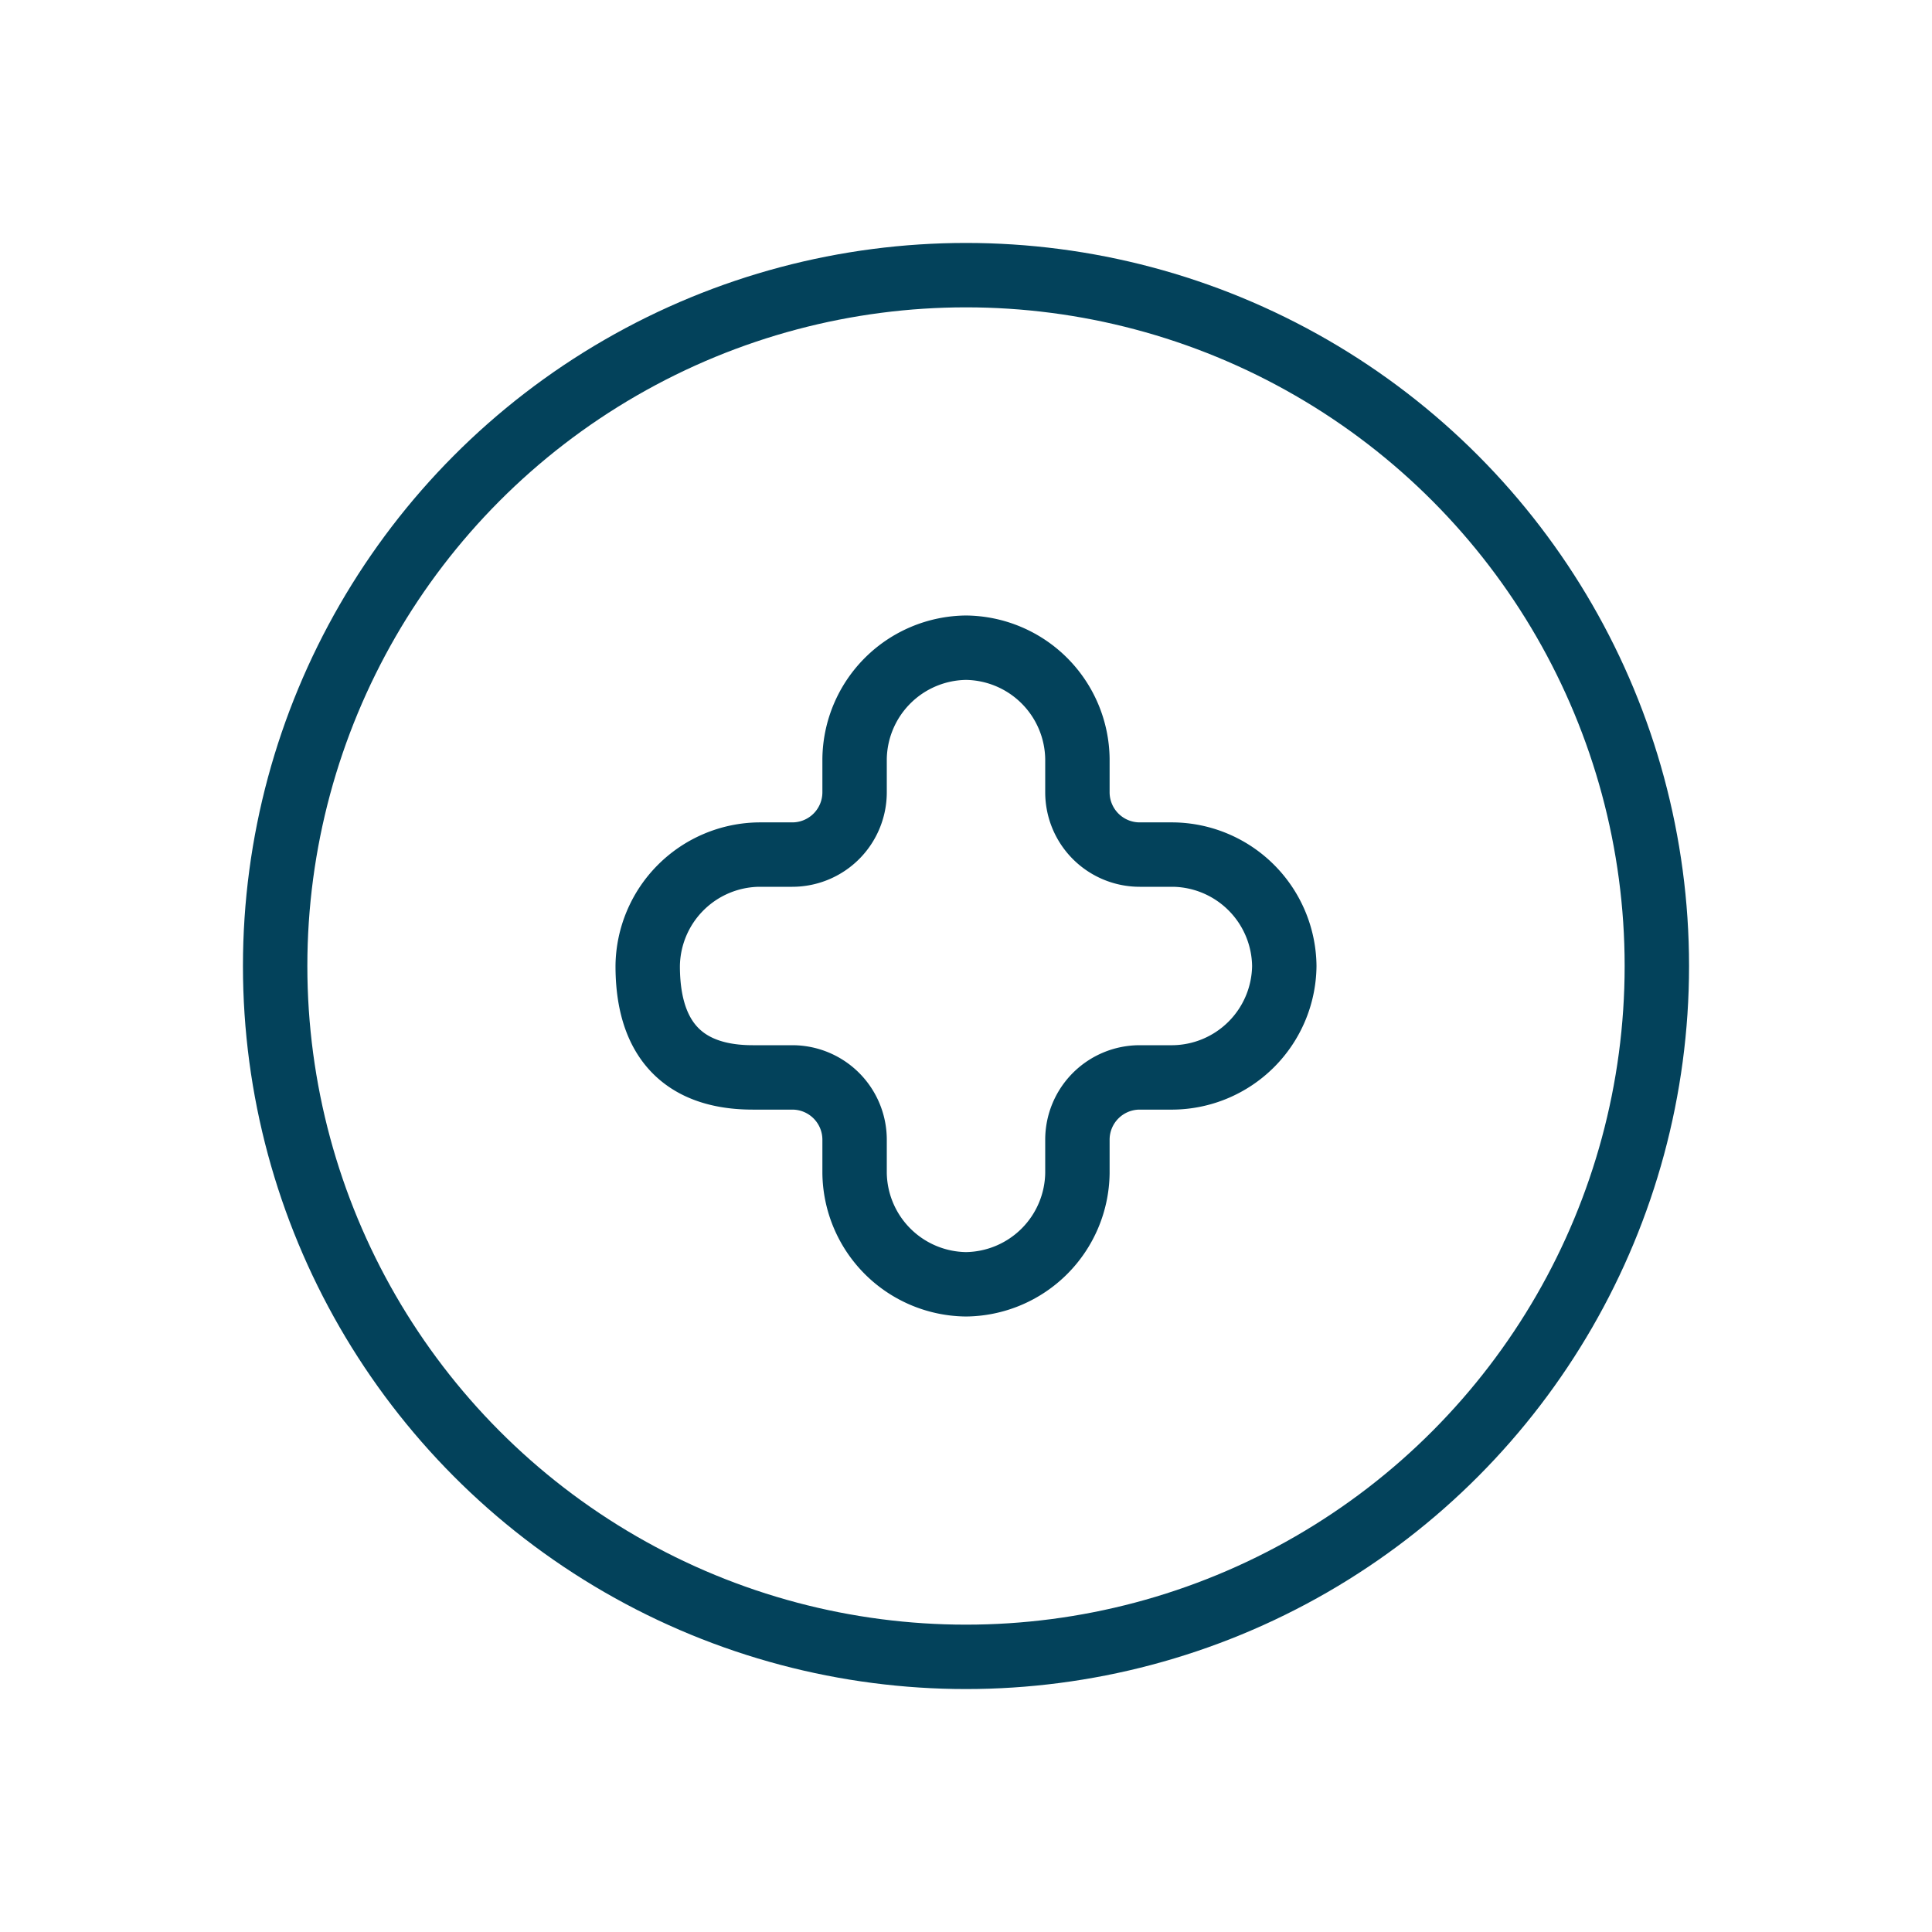
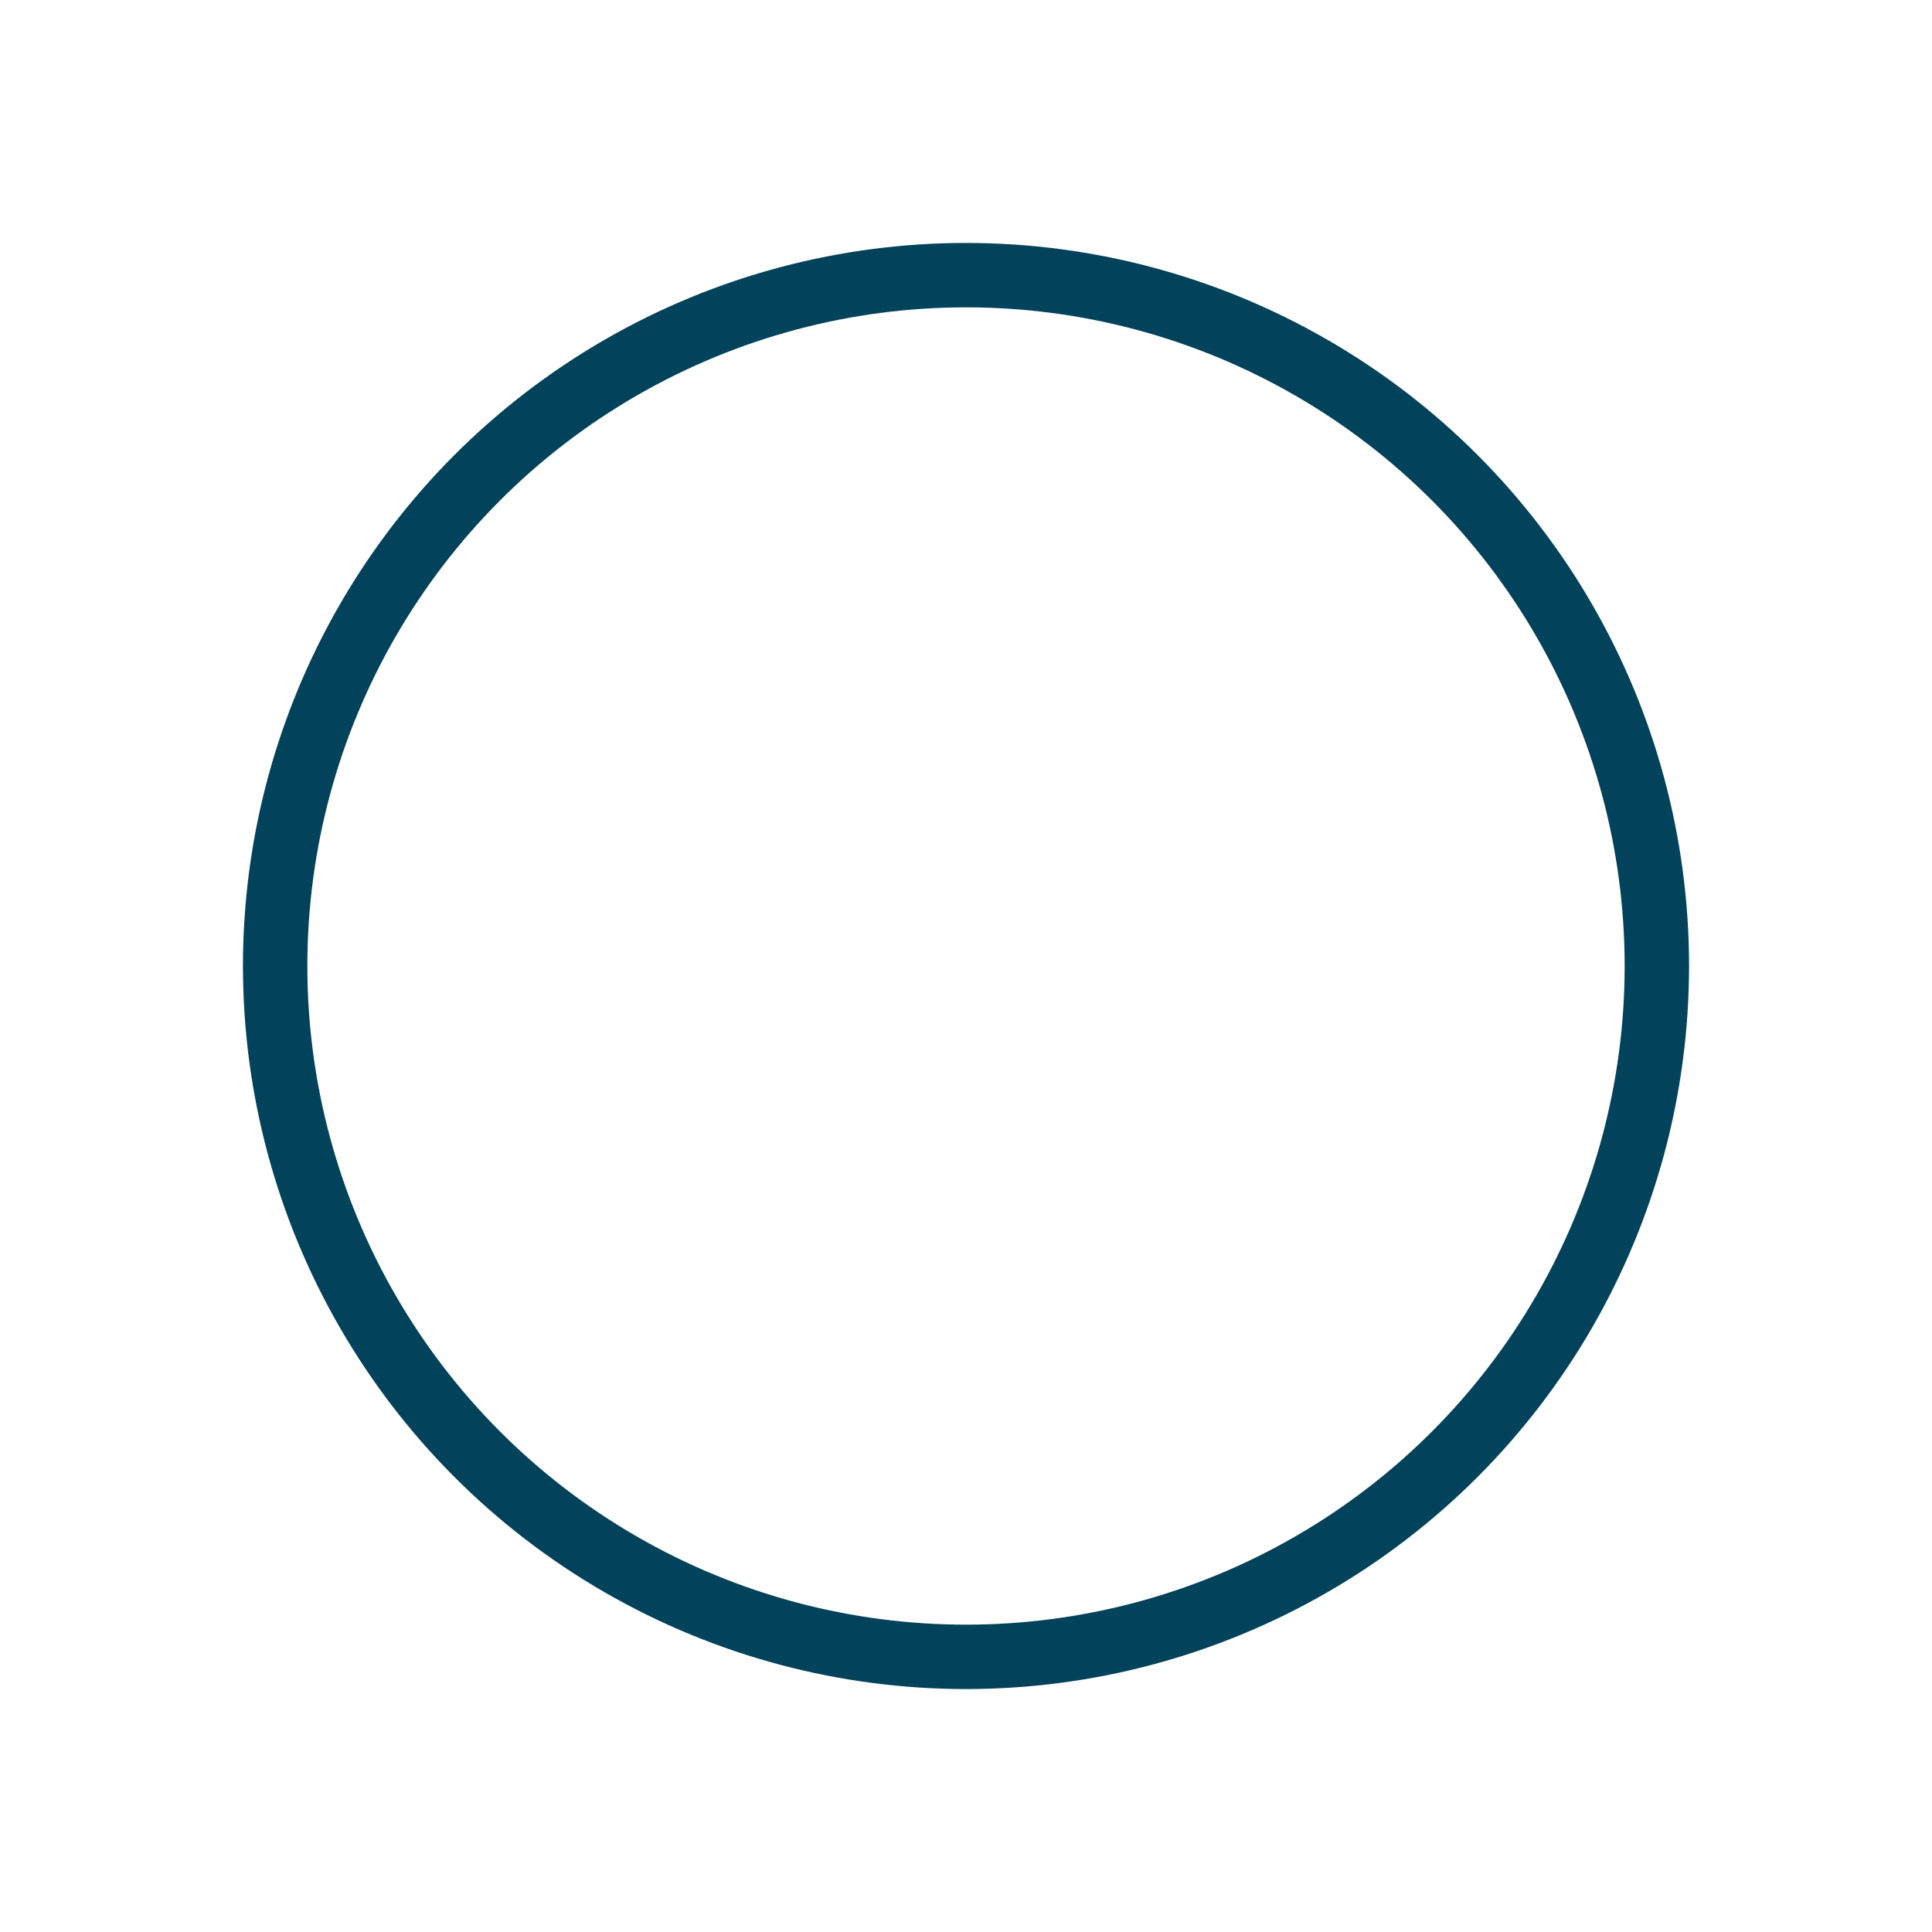
<svg xmlns="http://www.w3.org/2000/svg" id="Layer_1" data-name="Layer 1" viewBox="0 0 120 120">
  <defs>
    <style>.cls-1{fill:none;stroke:#03425b;stroke-linecap:round;stroke-linejoin:round;stroke-width:4px;}</style>
  </defs>
-   <path class="cls-1" d="M40.23,60h0a7,7,0,0,1,6.92-6.92h2.06a3.87,3.87,0,0,0,3.87-3.87V47.15A7,7,0,0,1,60,40.23h0a7,7,0,0,1,6.92,6.92v2.06a3.87,3.87,0,0,0,3.87,3.87h2.06A7,7,0,0,1,79.77,60h0a7,7,0,0,1-6.92,6.92H70.79a3.87,3.87,0,0,0-3.87,3.87v2.06A7,7,0,0,1,60,79.77h0a7,7,0,0,1-6.92-6.92V70.79a3.87,3.87,0,0,0-3.87-3.87H46.76c-2.83,0-6.53-1-6.53-6.92Z" />
  <circle class="cls-1" cx="60" cy="60" r="42.91" />
</svg>